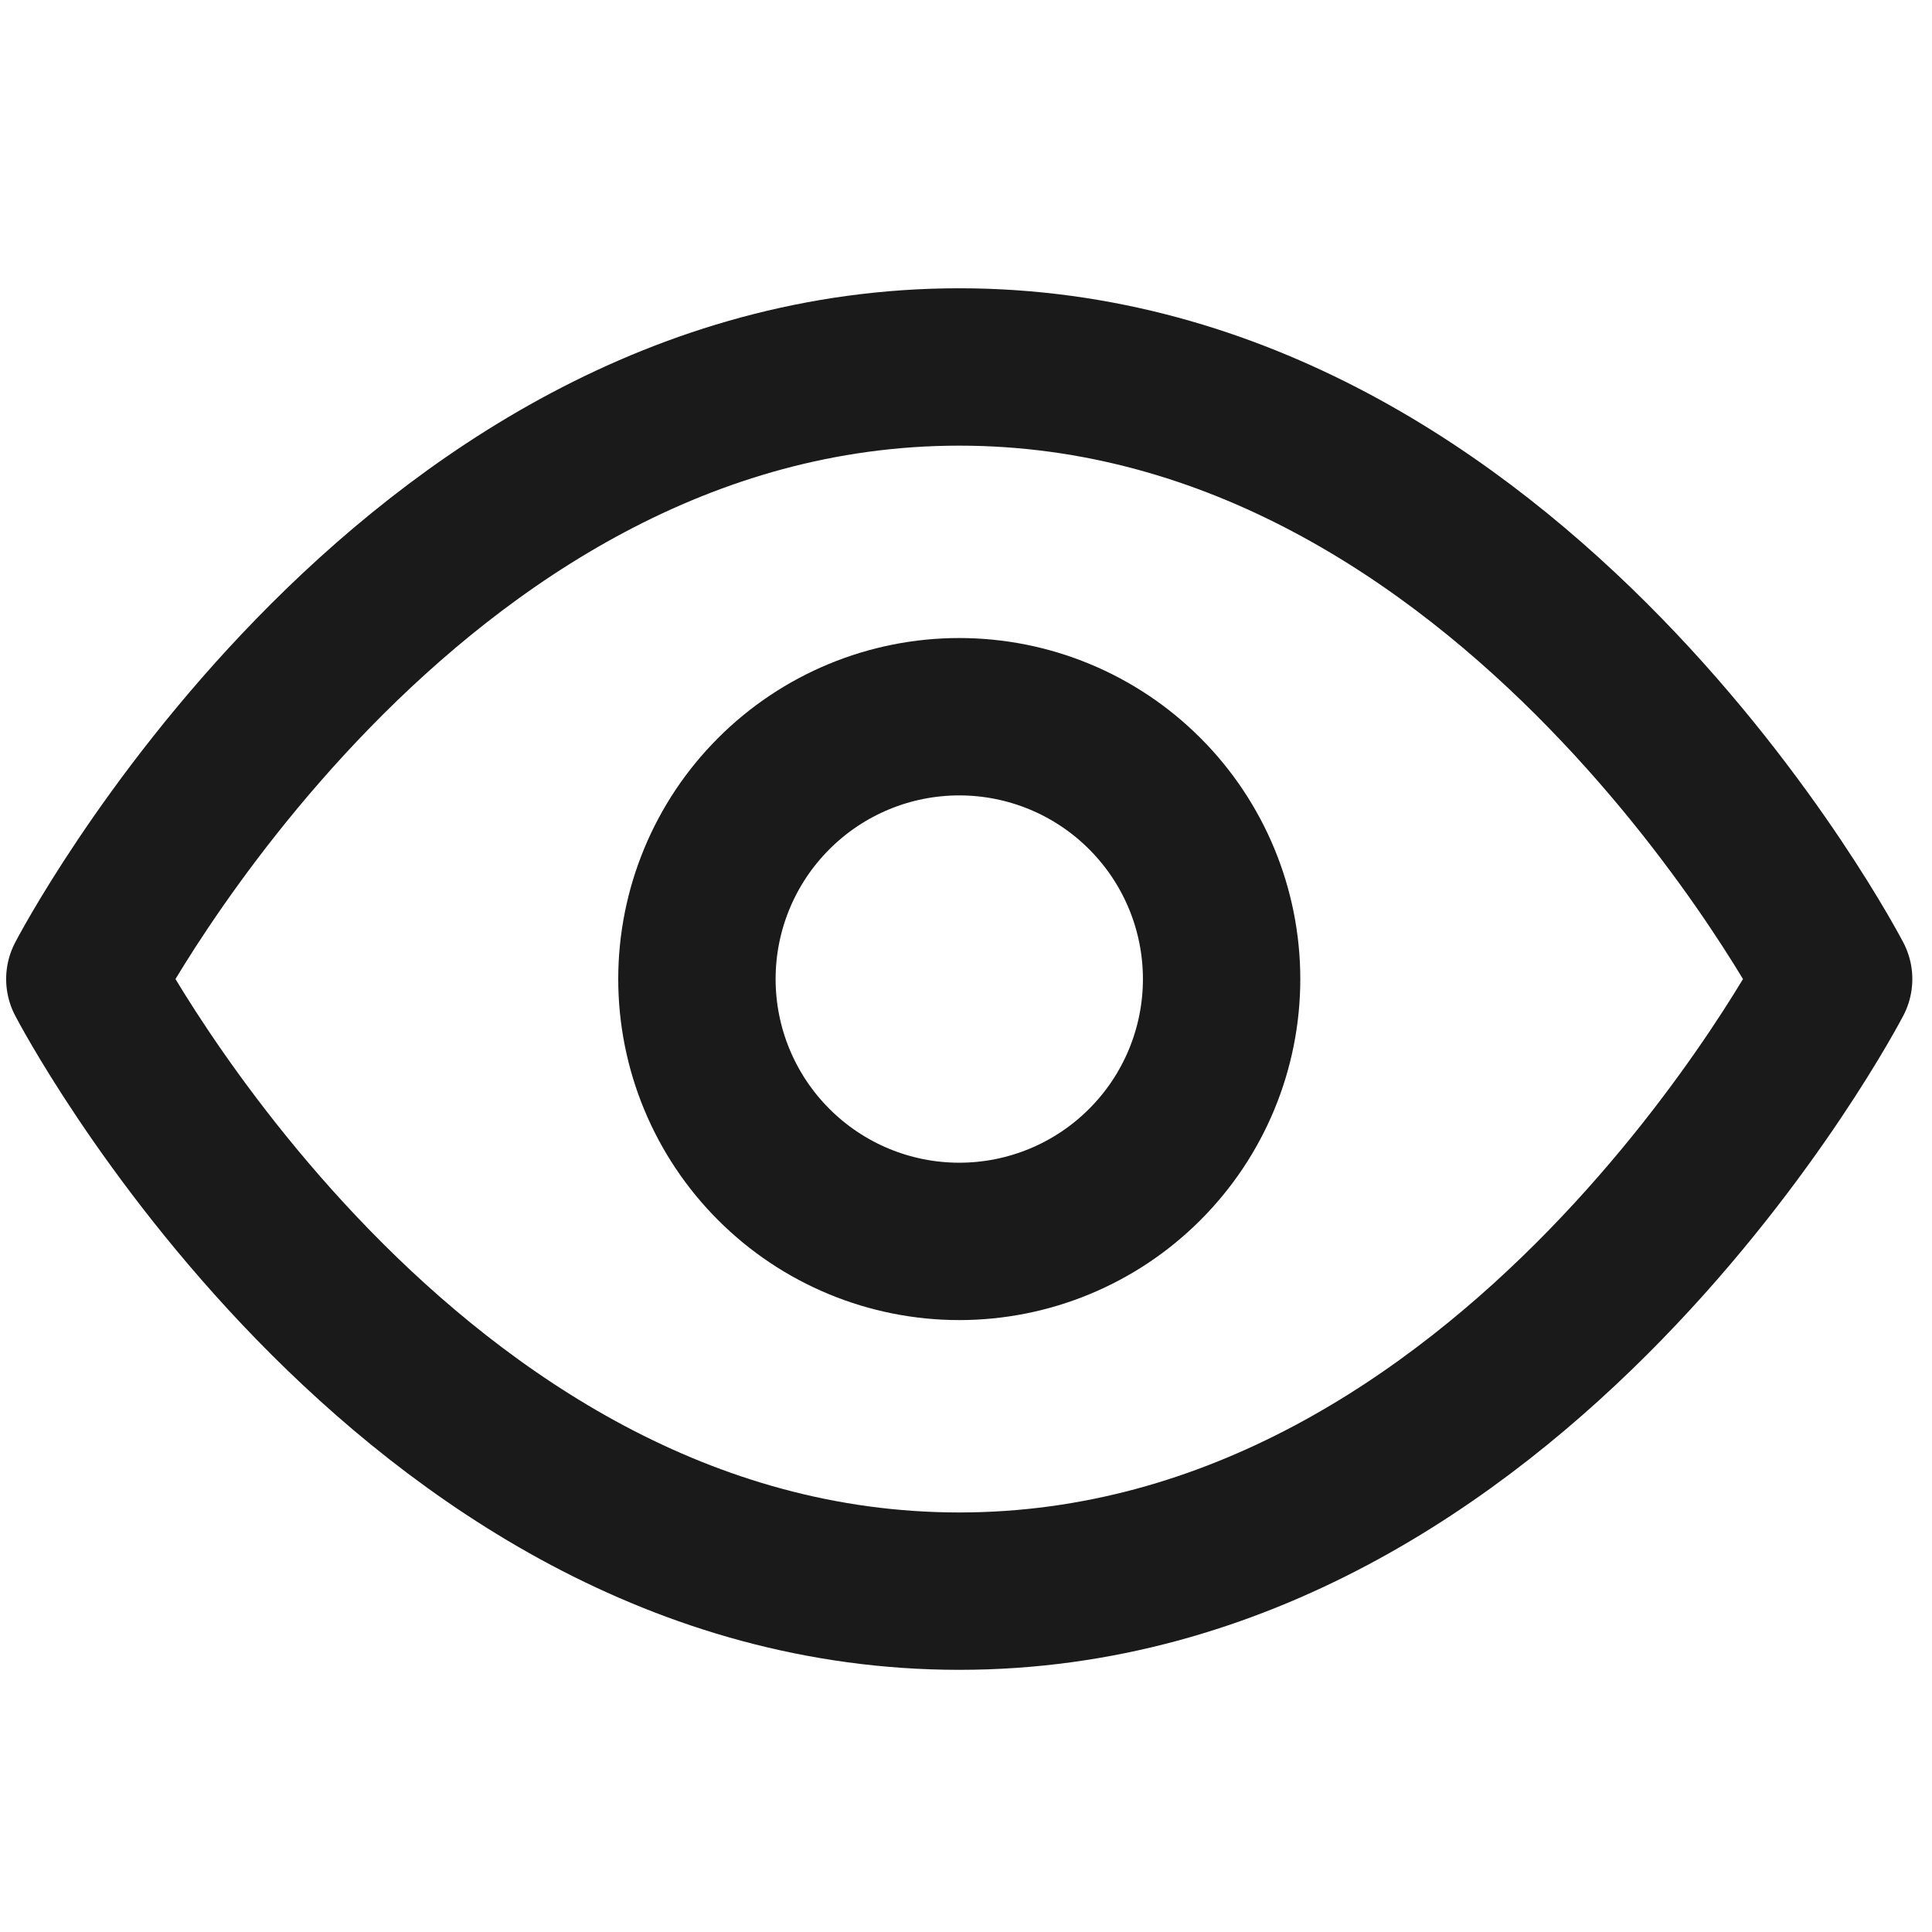
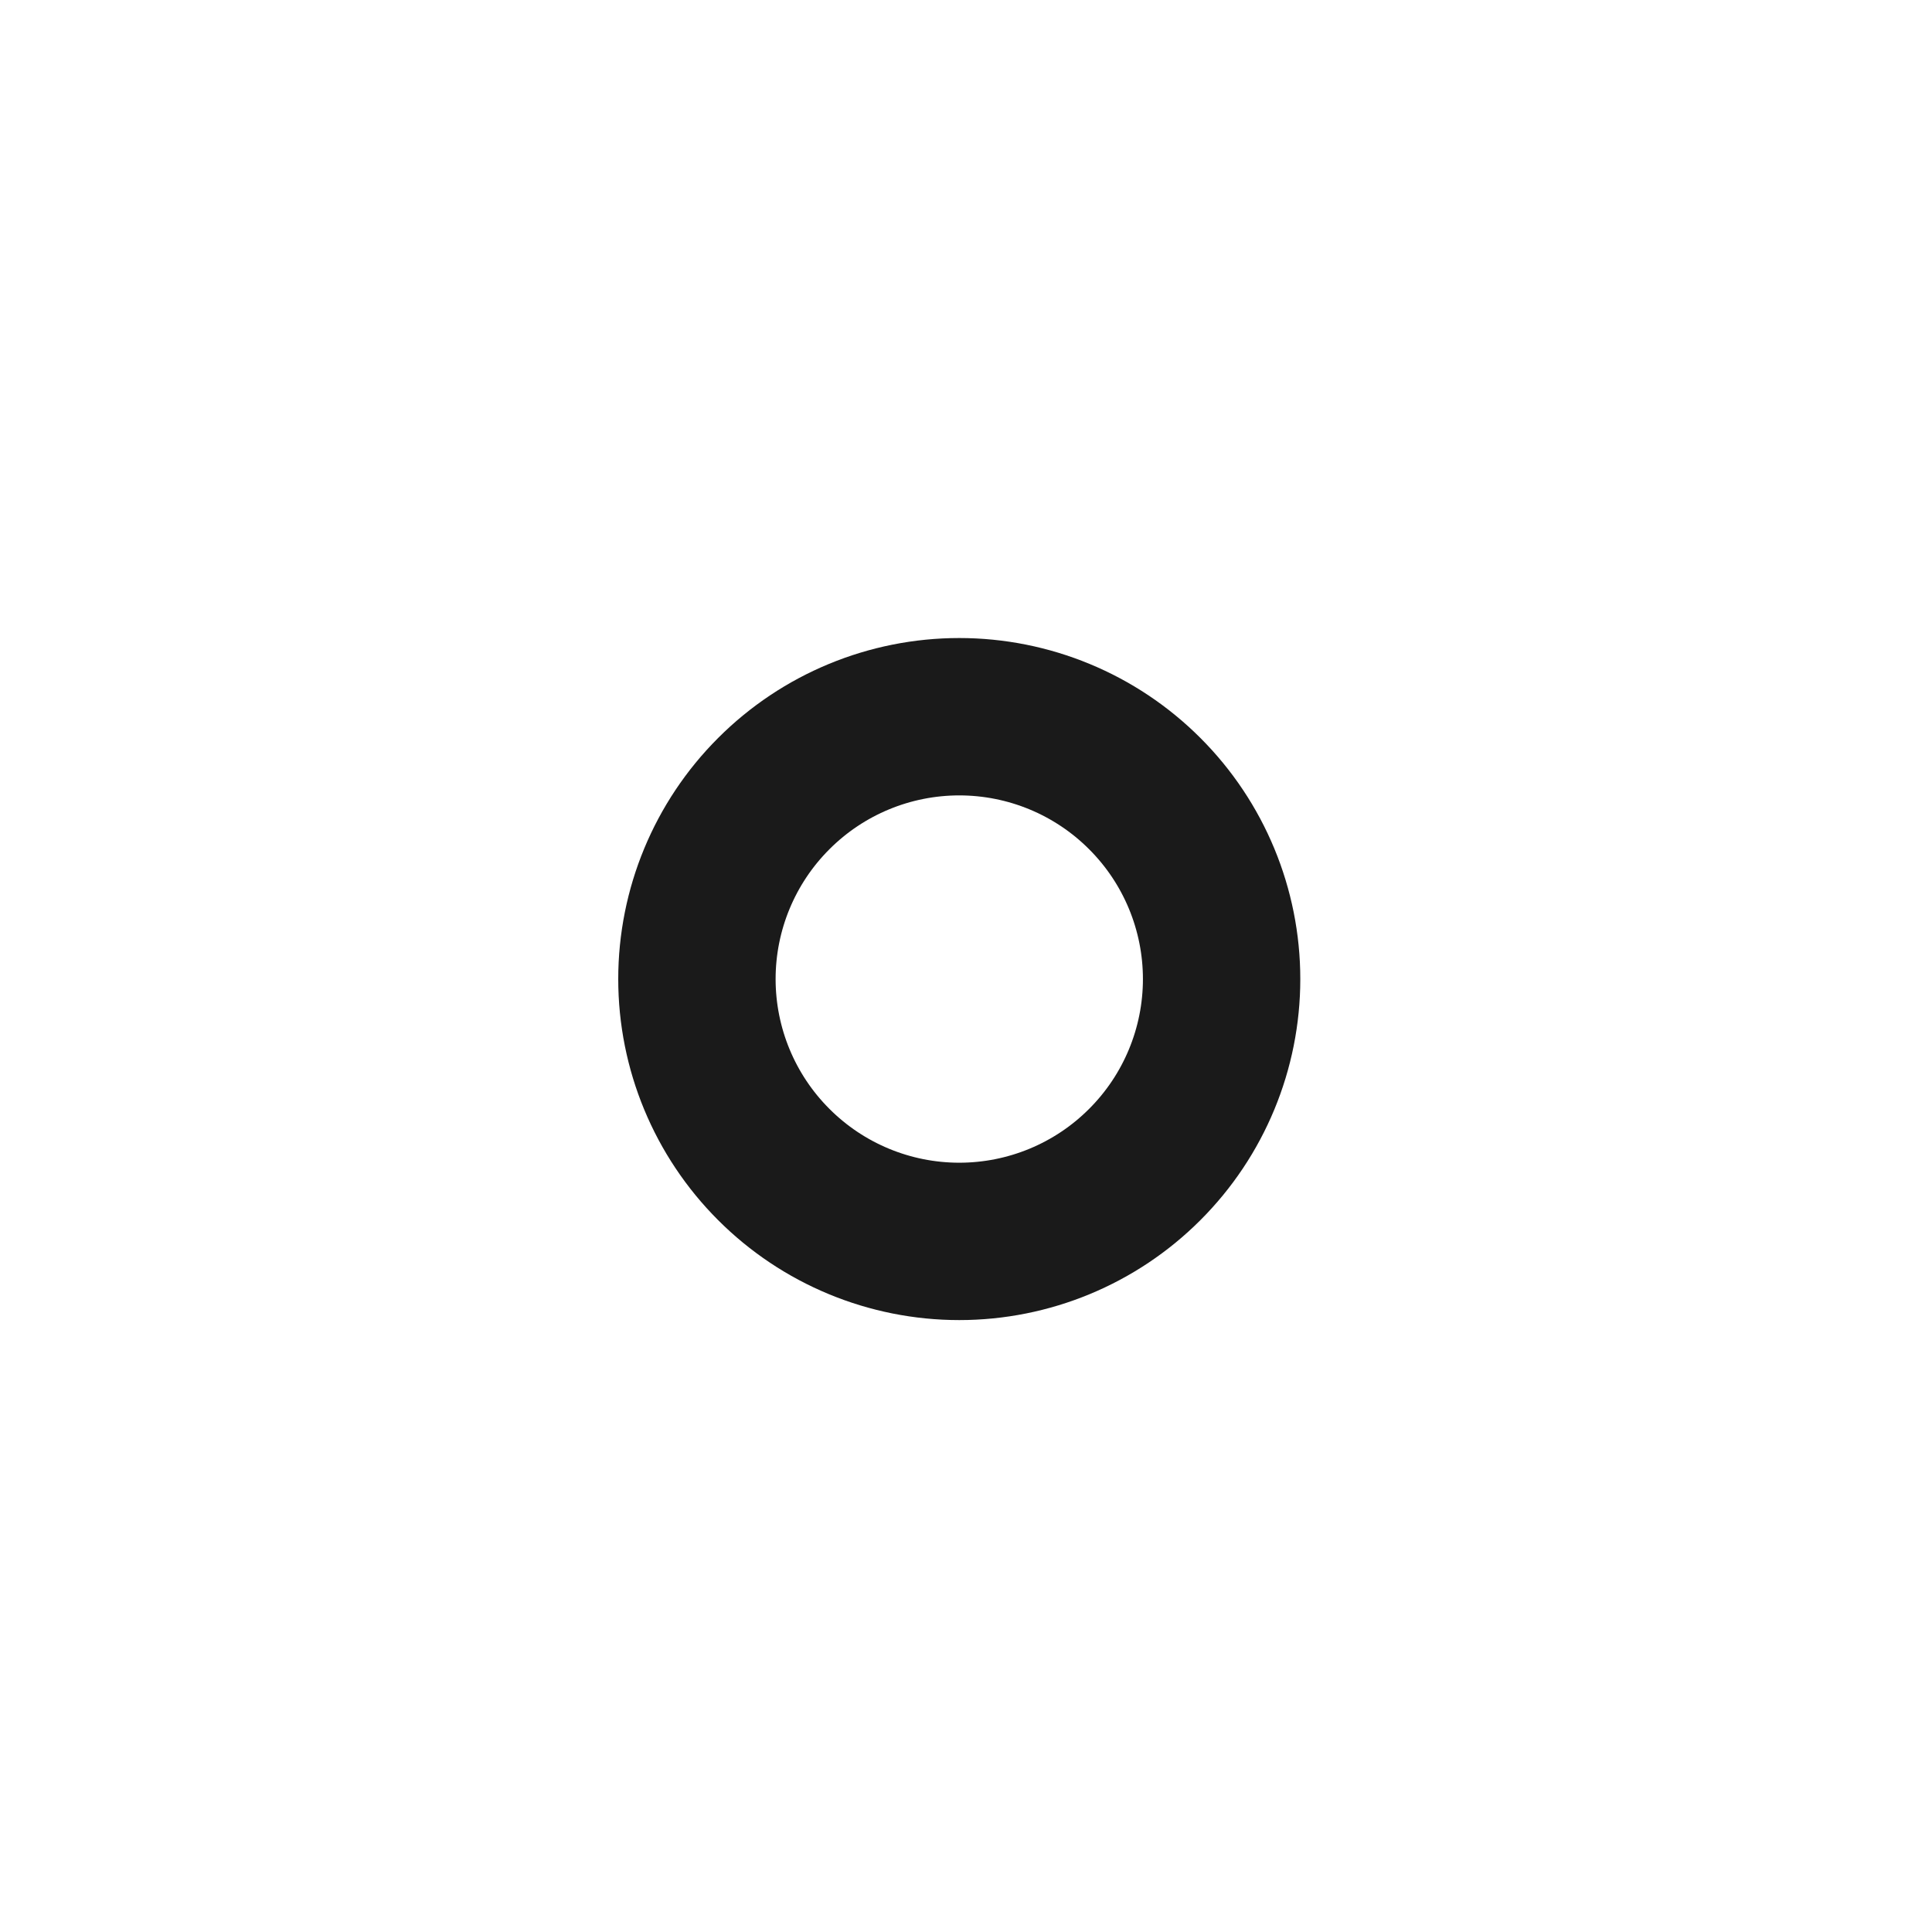
<svg xmlns="http://www.w3.org/2000/svg" width="25" height="25" viewBox="0 0 33 25" fill="none">
-   <path d="M1.449 12.723C1.449 12.723 6.879 2.268 16.385 2.268C25.89 2.268 31.32 12.723 31.32 12.723C31.32 12.723 25.89 23.178 16.385 23.178C6.879 23.178 1.449 12.723 1.449 12.723Z" stroke="#1A1A1A" stroke-width="2.688" stroke-linecap="round" stroke-linejoin="round" />
  <path d="M16.385 17.204C17.573 17.204 18.713 16.732 19.553 15.891C20.394 15.051 20.866 13.911 20.866 12.723C20.866 11.535 20.394 10.395 19.553 9.555C18.713 8.714 17.573 8.242 16.385 8.242C15.197 8.242 14.057 8.714 13.217 9.555C12.376 10.395 11.904 11.535 11.904 12.723C11.904 13.911 12.376 15.051 13.217 15.891C14.057 16.732 15.197 17.204 16.385 17.204V17.204Z" stroke="#1A1A1A" stroke-width="2.688" stroke-linecap="round" stroke-linejoin="round" />
</svg>